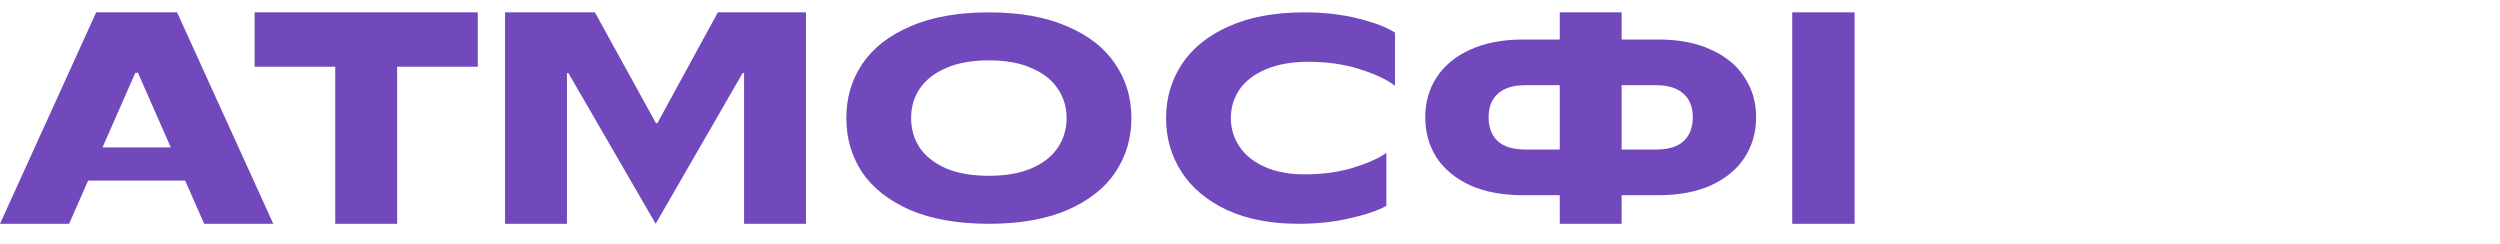
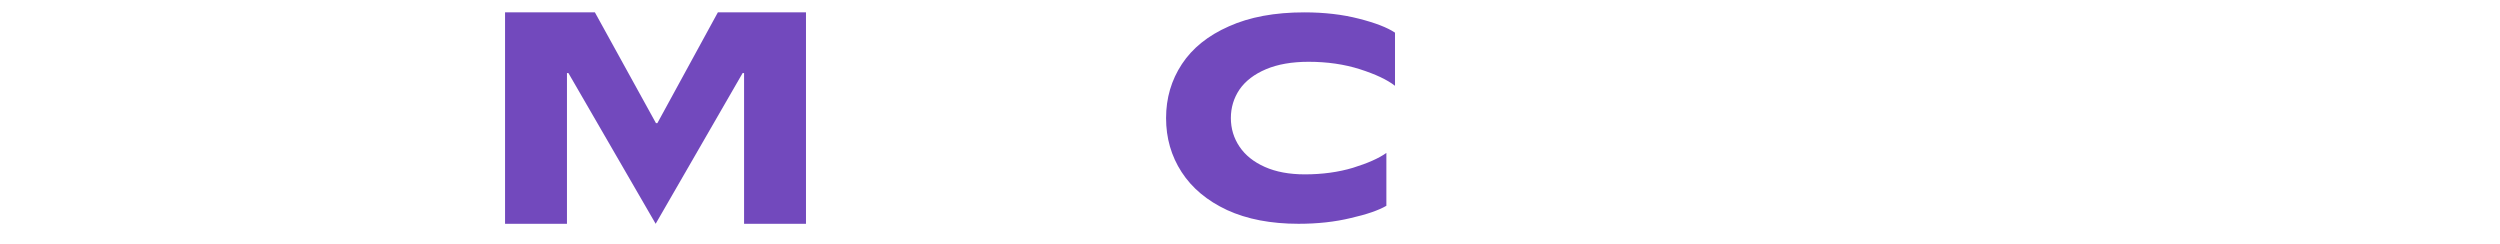
<svg xmlns="http://www.w3.org/2000/svg" width="2022" height="197" viewBox="0 0 2022 197" fill="none">
  <g clip-path="url(#clip0_7730_675)">
-     <path d="M1500 109V141H1598V181H1449.54V10H1593V51H1500V82.064H1583.92V108.936L1500 109Z" fill="#7249BD" />
-     <path d="M1341.17 31.953C1357.94 31.953 1372.23 34.726 1384.03 40.272C1395.98 45.663 1404.99 53.135 1411.05 62.687C1417.26 72.084 1420.36 82.79 1420.36 94.807C1420.36 106.977 1417.26 117.838 1411.05 127.389C1404.99 136.786 1395.98 144.258 1384.03 149.804C1372.23 155.196 1357.94 157.892 1341.17 157.892H1311.59V181H1261.52V157.892H1231.94C1215.17 157.892 1200.81 155.196 1188.85 149.804C1177.05 144.258 1168.04 136.786 1161.83 127.389C1155.78 117.838 1152.75 106.977 1152.75 94.807C1152.75 82.79 1155.78 72.084 1161.83 62.687C1168.04 53.135 1177.05 45.663 1188.85 40.272C1200.81 34.726 1215.17 31.953 1231.94 31.953H1261.52V10H1311.59V31.953H1341.17ZM1261.52 120.919V68.926H1233.57C1223.79 68.926 1216.41 71.237 1211.44 75.858C1206.47 80.326 1203.99 86.642 1203.99 94.807C1203.99 103.126 1206.47 109.596 1211.44 114.218C1216.41 118.685 1223.79 120.919 1233.57 120.919H1261.52ZM1339.54 120.919C1349.33 120.919 1356.7 118.685 1361.67 114.218C1366.64 109.596 1369.12 103.126 1369.12 94.807C1369.12 86.642 1366.64 80.326 1361.67 75.858C1356.7 71.237 1349.33 68.926 1339.54 68.926H1311.59V120.919H1339.54Z" fill="#7249BD" />
    <path d="M1050.26 181C1027.9 181 1008.64 177.303 992.495 169.908C976.347 162.359 964.08 152.115 955.695 139.174C947.311 126.234 943.118 111.676 943.118 95.5C943.118 79.324 947.388 64.766 955.928 51.826C964.468 38.885 977.123 28.718 993.893 21.323C1010.66 13.774 1031 10 1054.92 10C1071.06 10 1085.74 11.695 1098.94 15.084C1112.29 18.473 1122.07 22.247 1128.28 26.407V69.388C1121.92 64.458 1112.44 59.99 1099.87 55.985C1087.29 51.98 1073.47 49.977 1058.41 49.977C1044.9 49.977 1033.41 51.98 1023.94 55.985C1014.47 59.99 1007.32 65.46 1002.51 72.392C997.852 79.324 995.523 87.027 995.523 95.5C995.523 103.973 997.852 111.676 1002.51 118.608C1007.17 125.541 1014 131.009 1023.01 135.015C1032.01 139.02 1042.8 141.023 1055.38 141.023C1069.51 141.023 1082.48 139.251 1094.28 135.708C1106.23 132.011 1115.24 128.005 1121.3 123.692V166.442C1114.93 170.139 1105.3 173.451 1092.41 176.378C1079.68 179.459 1065.63 181 1050.26 181Z" fill="#7249BD" />
-     <path d="M799.795 181C774.796 181 753.601 177.303 736.21 169.908C718.975 162.359 706.009 152.192 697.314 139.405C688.774 126.465 684.504 111.83 684.504 95.5C684.504 79.17 688.774 64.612 697.314 51.826C706.009 38.885 718.975 28.718 736.21 21.323C753.601 13.774 774.796 10 799.795 10C824.794 10 845.911 13.774 863.147 21.323C880.538 28.718 893.503 38.885 902.043 51.826C910.738 64.612 915.086 79.17 915.086 95.5C915.086 111.83 910.738 126.465 902.043 139.405C893.503 152.192 880.538 162.359 863.147 169.908C845.911 177.303 824.794 181 799.795 181ZM799.795 142.178C813.459 142.178 824.949 140.176 834.266 136.17C843.738 132.011 850.803 126.465 855.461 119.532C860.274 112.446 862.681 104.435 862.681 95.5C862.681 86.565 860.274 78.631 855.461 71.699C850.803 64.612 843.738 59.066 834.266 55.061C824.949 50.901 813.459 48.822 799.795 48.822C786.131 48.822 774.563 50.901 765.091 55.061C755.775 59.066 748.71 64.612 743.896 71.699C739.238 78.631 736.909 86.565 736.909 95.5C736.909 104.435 739.238 112.446 743.896 119.532C748.71 126.465 755.775 132.011 765.091 136.17C774.563 140.176 786.131 142.178 799.795 142.178Z" fill="#7249BD" />
    <path d="M600.638 59.09L530.299 181L459.727 59.09H458.562L458.562 181H408.486L408.486 10H481.155L530.532 99.571H531.696L580.608 10H651.879L651.879 181H601.803L601.803 59.09H600.638Z" fill="#7249BD" />
-     <path d="M205.926 10H386.432V53.971H321.217V181H271.141V53.971H205.926V10Z" fill="#7249BD" />
-     <path d="M221.033 181H165.134L149.762 146.067H71.271L55.899 181H0L77.792 10H143.24L221.033 181ZM109.468 58.857L82.916 119.196H138.116L111.564 58.857H109.468Z" fill="#7249BD" />
  </g>
  <defs>
    <clipPath id="clip0_7730_675">
      <rect width="1500" height="176" fill="white" transform="translate(0 10)" />
    </clipPath>
  </defs>
</svg>